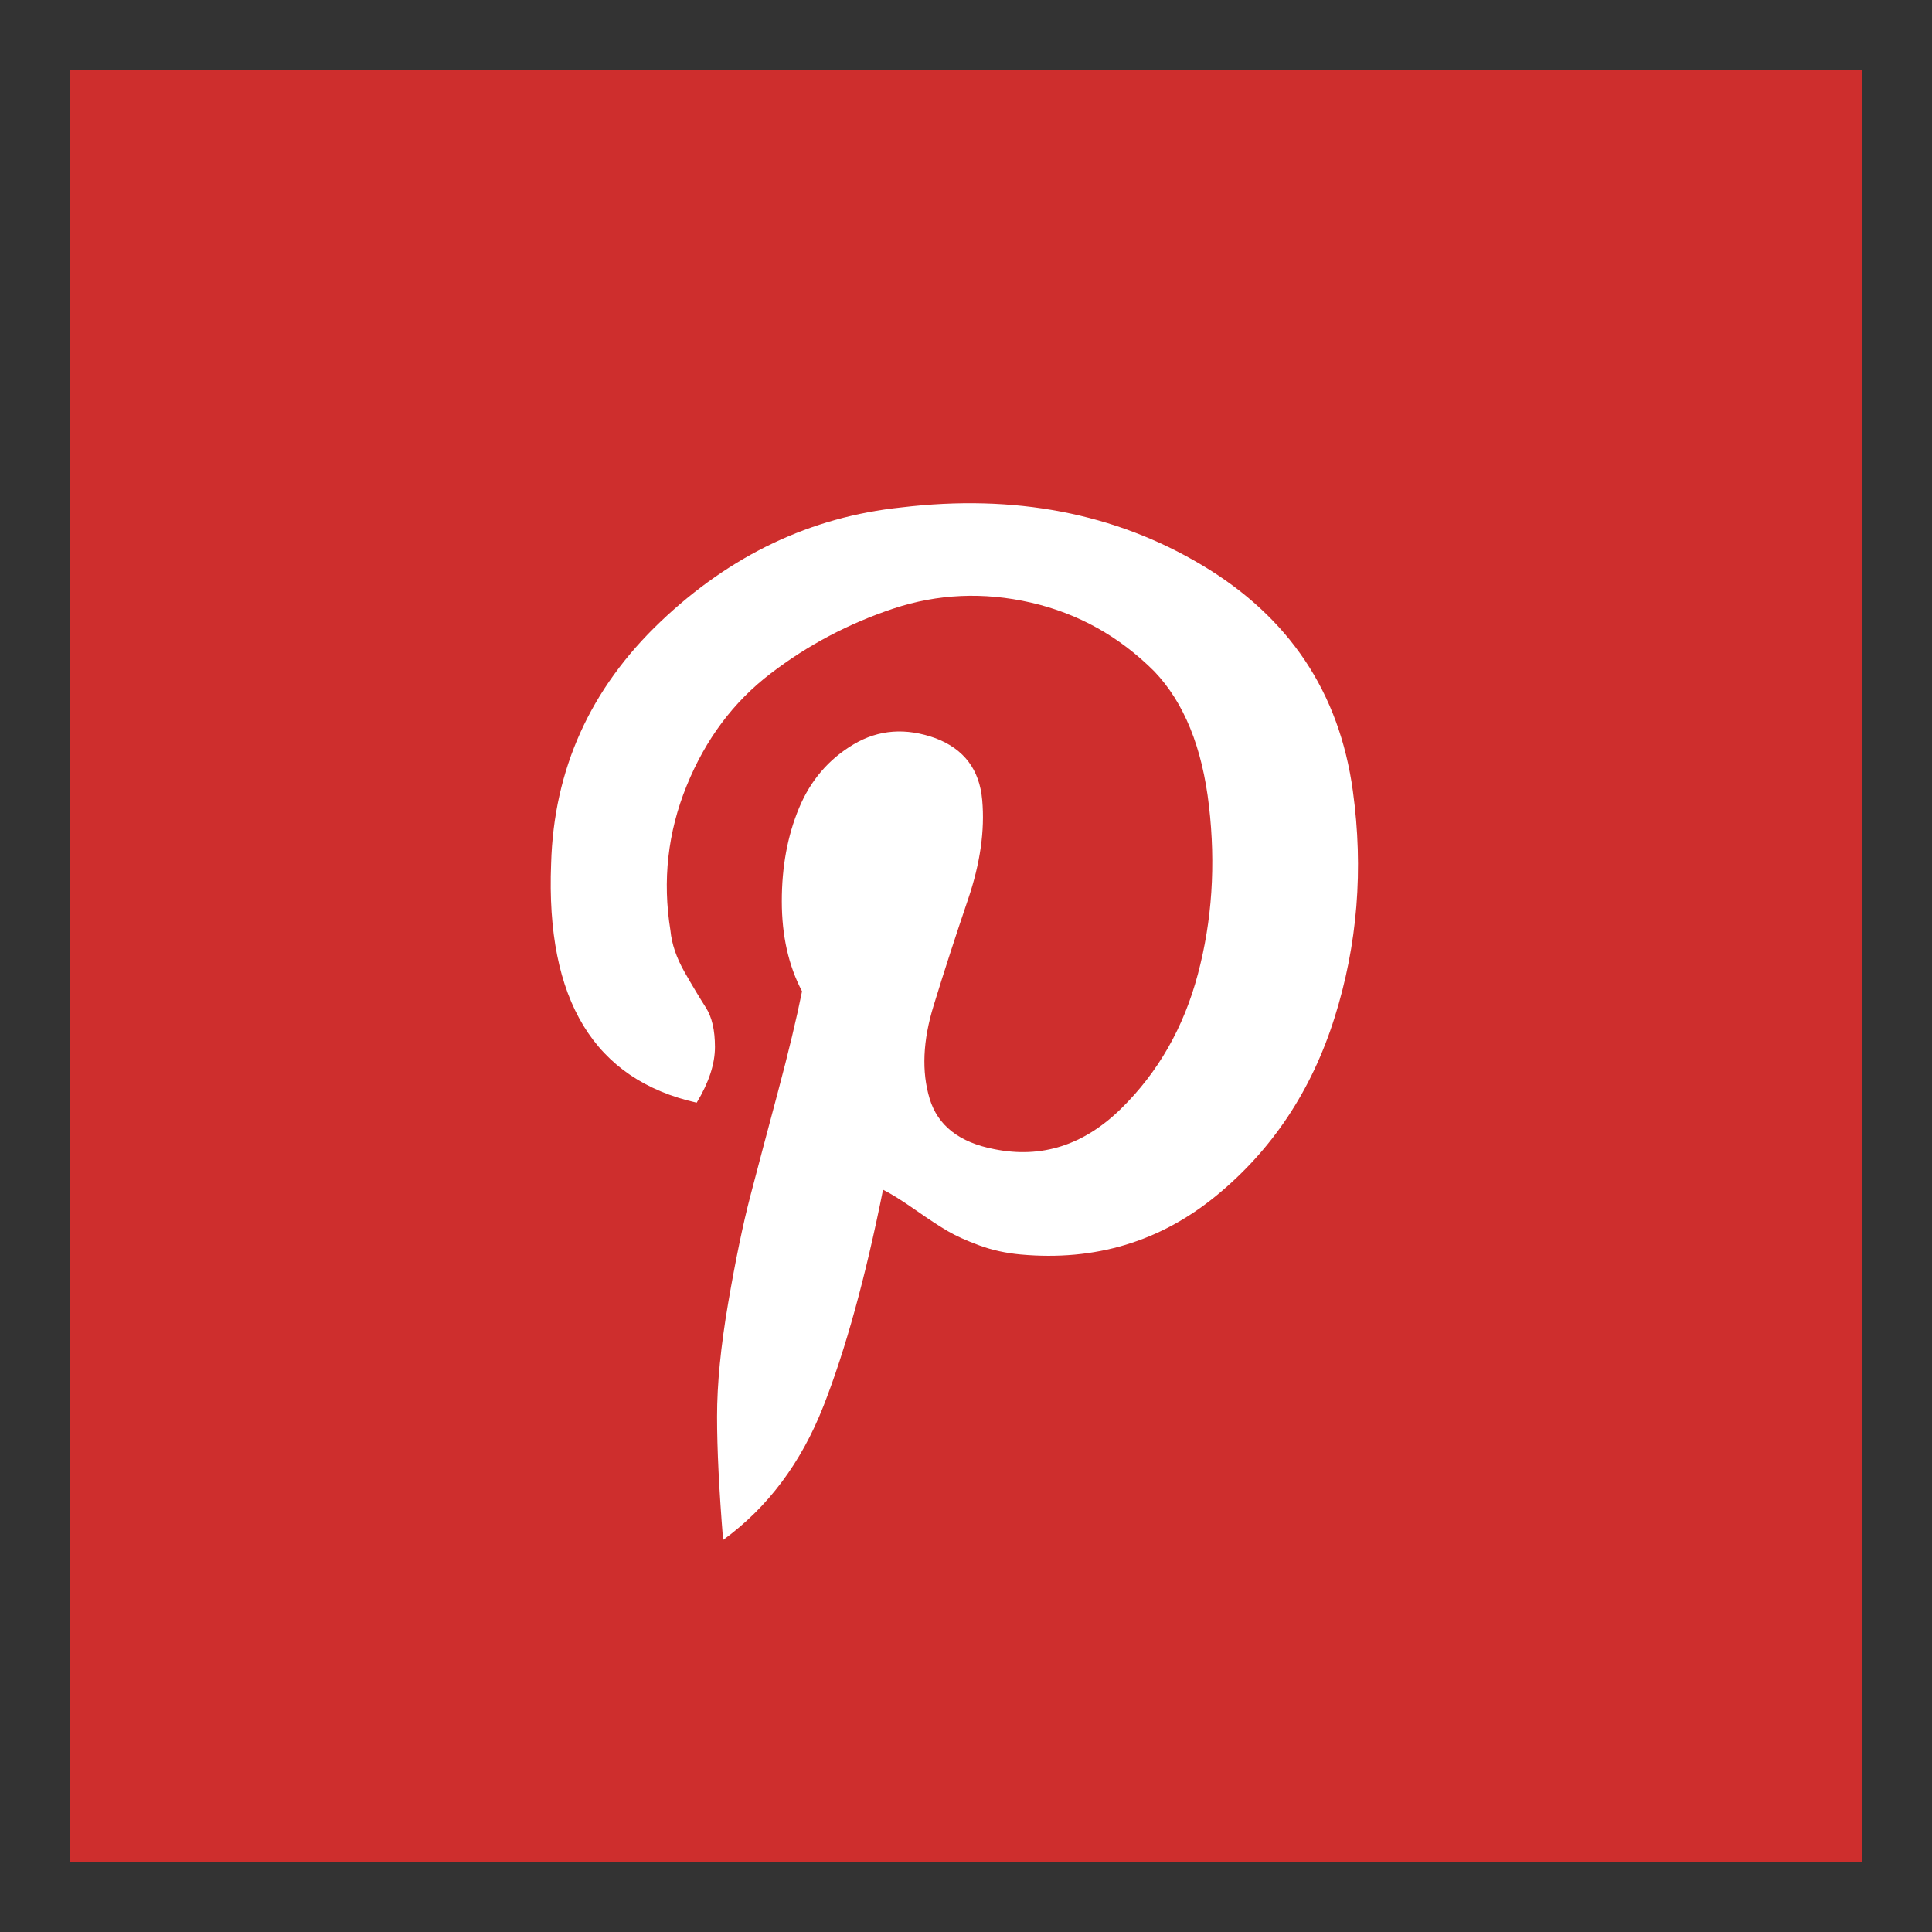
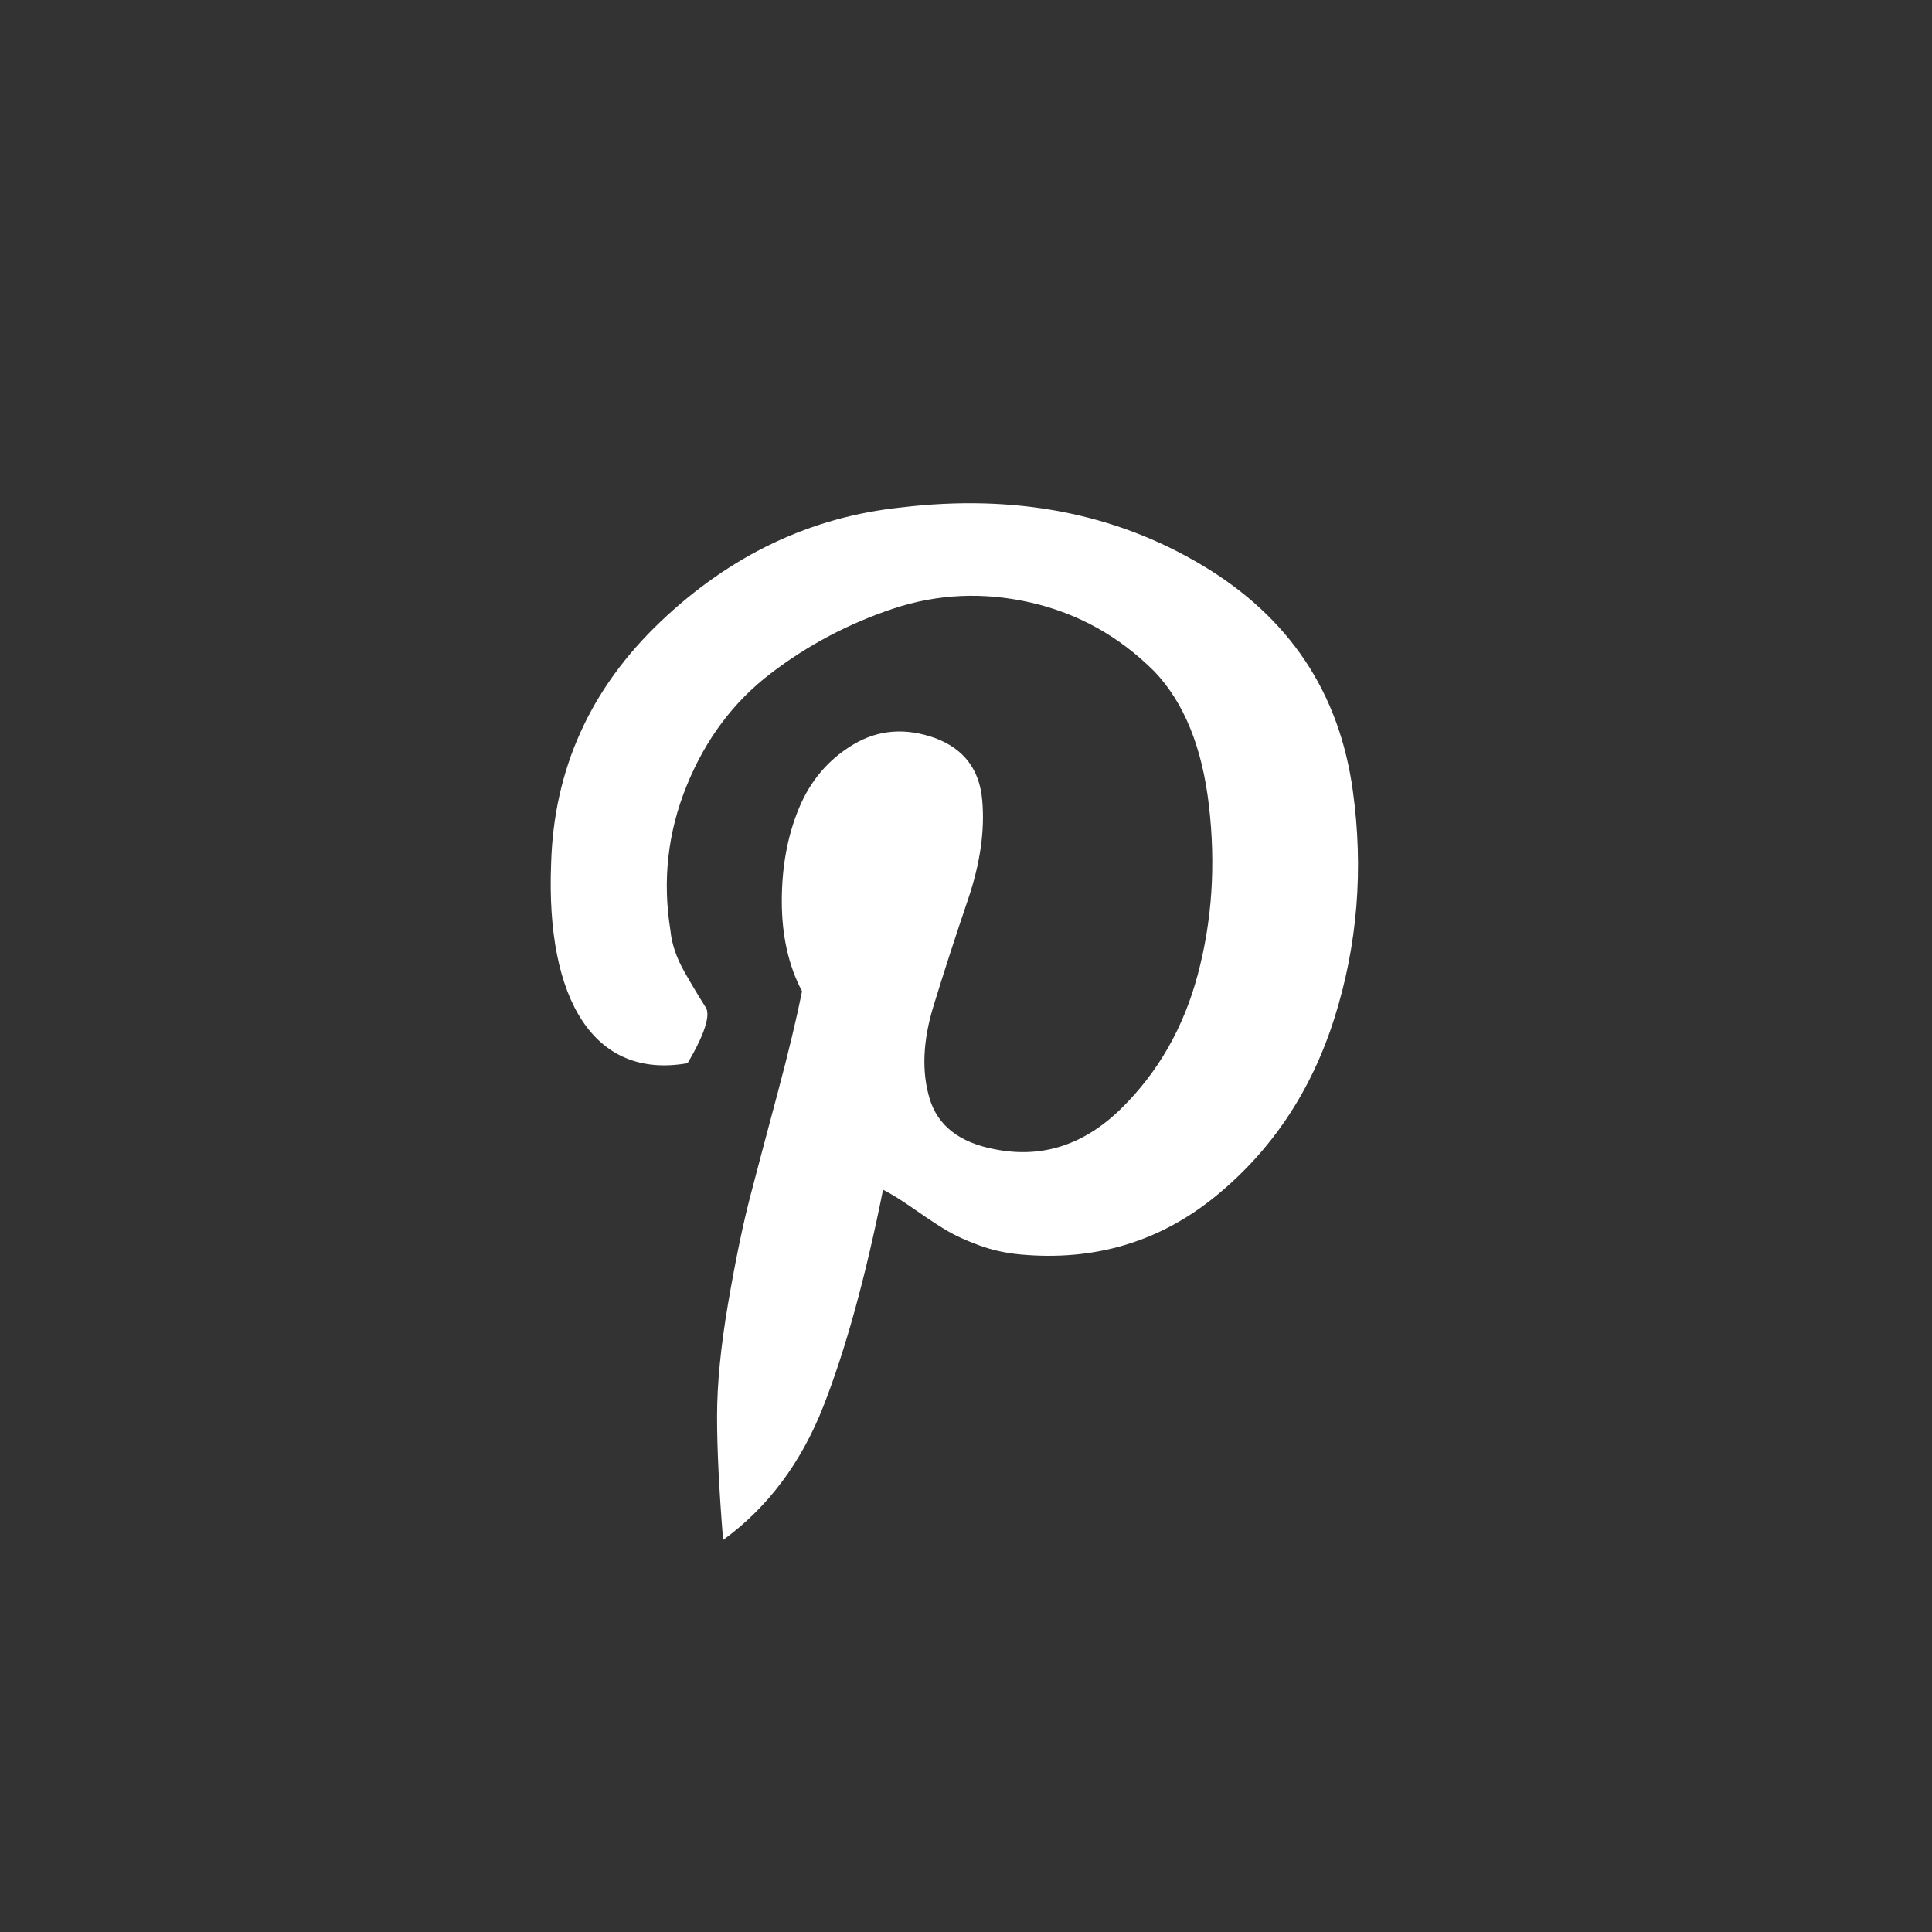
<svg xmlns="http://www.w3.org/2000/svg" version="1.1" id="Vrstva_1" x="0px" y="0px" width="55px" height="55px" viewBox="0 0 55 55" enable-background="new 0 0 55 55" xml:space="preserve">
  <rect x="0" y="0" width="55" height="55" fill="#333333" stroke="none" />
  <g>
-     <rect x="2" y="2" fill="#CE2E2D" width="51" height="51" />
    <g>
-       <path fill="#FFFFFF" d="M15.689,24.588c0.076-2.688,1.113-4.984,3.111-6.887s4.285-2.987,6.859-3.256    c3.227-0.385,6.08,0.163,8.559,1.643c2.479,1.479,3.91,3.621,4.295,6.426c0.307,2.229,0.133,4.381-0.52,6.455    c-0.654,2.075-1.777,3.766-3.371,5.072c-1.596,1.307-3.449,1.864-5.563,1.672c-0.424-0.039-0.816-0.125-1.182-0.26    s-0.662-0.269-0.893-0.404c-0.23-0.133-0.539-0.336-0.922-0.604c-0.385-0.269-0.693-0.461-0.924-0.576    c-0.5,2.498-1.066,4.554-1.699,6.167c-0.635,1.613-1.586,2.882-2.854,3.804c-0.115-1.422-0.172-2.593-0.172-3.516    s0.105-1.997,0.316-3.228c0.211-1.229,0.422-2.248,0.633-3.055s0.471-1.787,0.779-2.939c0.307-1.152,0.537-2.113,0.691-2.882    c-0.385-0.729-0.576-1.585-0.576-2.565c0-0.979,0.162-1.863,0.49-2.65c0.326-0.787,0.844-1.393,1.555-1.816    c0.711-0.422,1.49-0.479,2.336-0.172c0.807,0.308,1.248,0.893,1.324,1.758c0.078,0.864-0.057,1.807-0.402,2.824    s-0.674,2.027-0.98,3.025c-0.309,1-0.346,1.883-0.115,2.651s0.846,1.249,1.844,1.44c1.346,0.27,2.545-0.115,3.604-1.152    c1.057-1.037,1.787-2.314,2.189-3.832c0.404-1.518,0.51-3.113,0.316-4.785c-0.191-1.671-0.711-2.947-1.555-3.832    c-1-0.999-2.172-1.652-3.516-1.96c-1.346-0.307-2.652-0.249-3.92,0.173c-1.268,0.424-2.432,1.037-3.486,1.845    c-1.059,0.807-1.855,1.873-2.393,3.198c-0.539,1.326-0.691,2.7-0.461,4.121c0.037,0.385,0.172,0.778,0.402,1.182    c0.23,0.404,0.434,0.74,0.605,1.009c0.174,0.27,0.26,0.644,0.26,1.124s-0.172,1.009-0.52,1.585    C16.918,30.736,15.535,28.471,15.689,24.588z" />
+       <path fill="#FFFFFF" d="M15.689,24.588c0.076-2.688,1.113-4.984,3.111-6.887s4.285-2.987,6.859-3.256    c3.227-0.385,6.08,0.163,8.559,1.643c2.479,1.479,3.91,3.621,4.295,6.426c0.307,2.229,0.133,4.381-0.52,6.455    c-0.654,2.075-1.777,3.766-3.371,5.072c-1.596,1.307-3.449,1.864-5.563,1.672c-0.424-0.039-0.816-0.125-1.182-0.26    s-0.662-0.269-0.893-0.404c-0.23-0.133-0.539-0.336-0.922-0.604c-0.385-0.269-0.693-0.461-0.924-0.576    c-0.5,2.498-1.066,4.554-1.699,6.167c-0.635,1.613-1.586,2.882-2.854,3.804c-0.115-1.422-0.172-2.593-0.172-3.516    s0.105-1.997,0.316-3.228c0.211-1.229,0.422-2.248,0.633-3.055s0.471-1.787,0.779-2.939c0.307-1.152,0.537-2.113,0.691-2.882    c-0.385-0.729-0.576-1.585-0.576-2.565c0-0.979,0.162-1.863,0.49-2.65c0.326-0.787,0.844-1.393,1.555-1.816    c0.711-0.422,1.49-0.479,2.336-0.172c0.807,0.308,1.248,0.893,1.324,1.758c0.078,0.864-0.057,1.807-0.402,2.824    s-0.674,2.027-0.98,3.025c-0.309,1-0.346,1.883-0.115,2.651s0.846,1.249,1.844,1.44c1.346,0.27,2.545-0.115,3.604-1.152    c1.057-1.037,1.787-2.314,2.189-3.832c0.404-1.518,0.51-3.113,0.316-4.785c-0.191-1.671-0.711-2.947-1.555-3.832    c-1-0.999-2.172-1.652-3.516-1.96c-1.346-0.307-2.652-0.249-3.92,0.173c-1.268,0.424-2.432,1.037-3.486,1.845    c-1.059,0.807-1.855,1.873-2.393,3.198c-0.539,1.326-0.691,2.7-0.461,4.121c0.037,0.385,0.172,0.778,0.402,1.182    c0.23,0.404,0.434,0.74,0.605,1.009s-0.172,1.009-0.52,1.585    C16.918,30.736,15.535,28.471,15.689,24.588z" />
    </g>
  </g>
</svg>